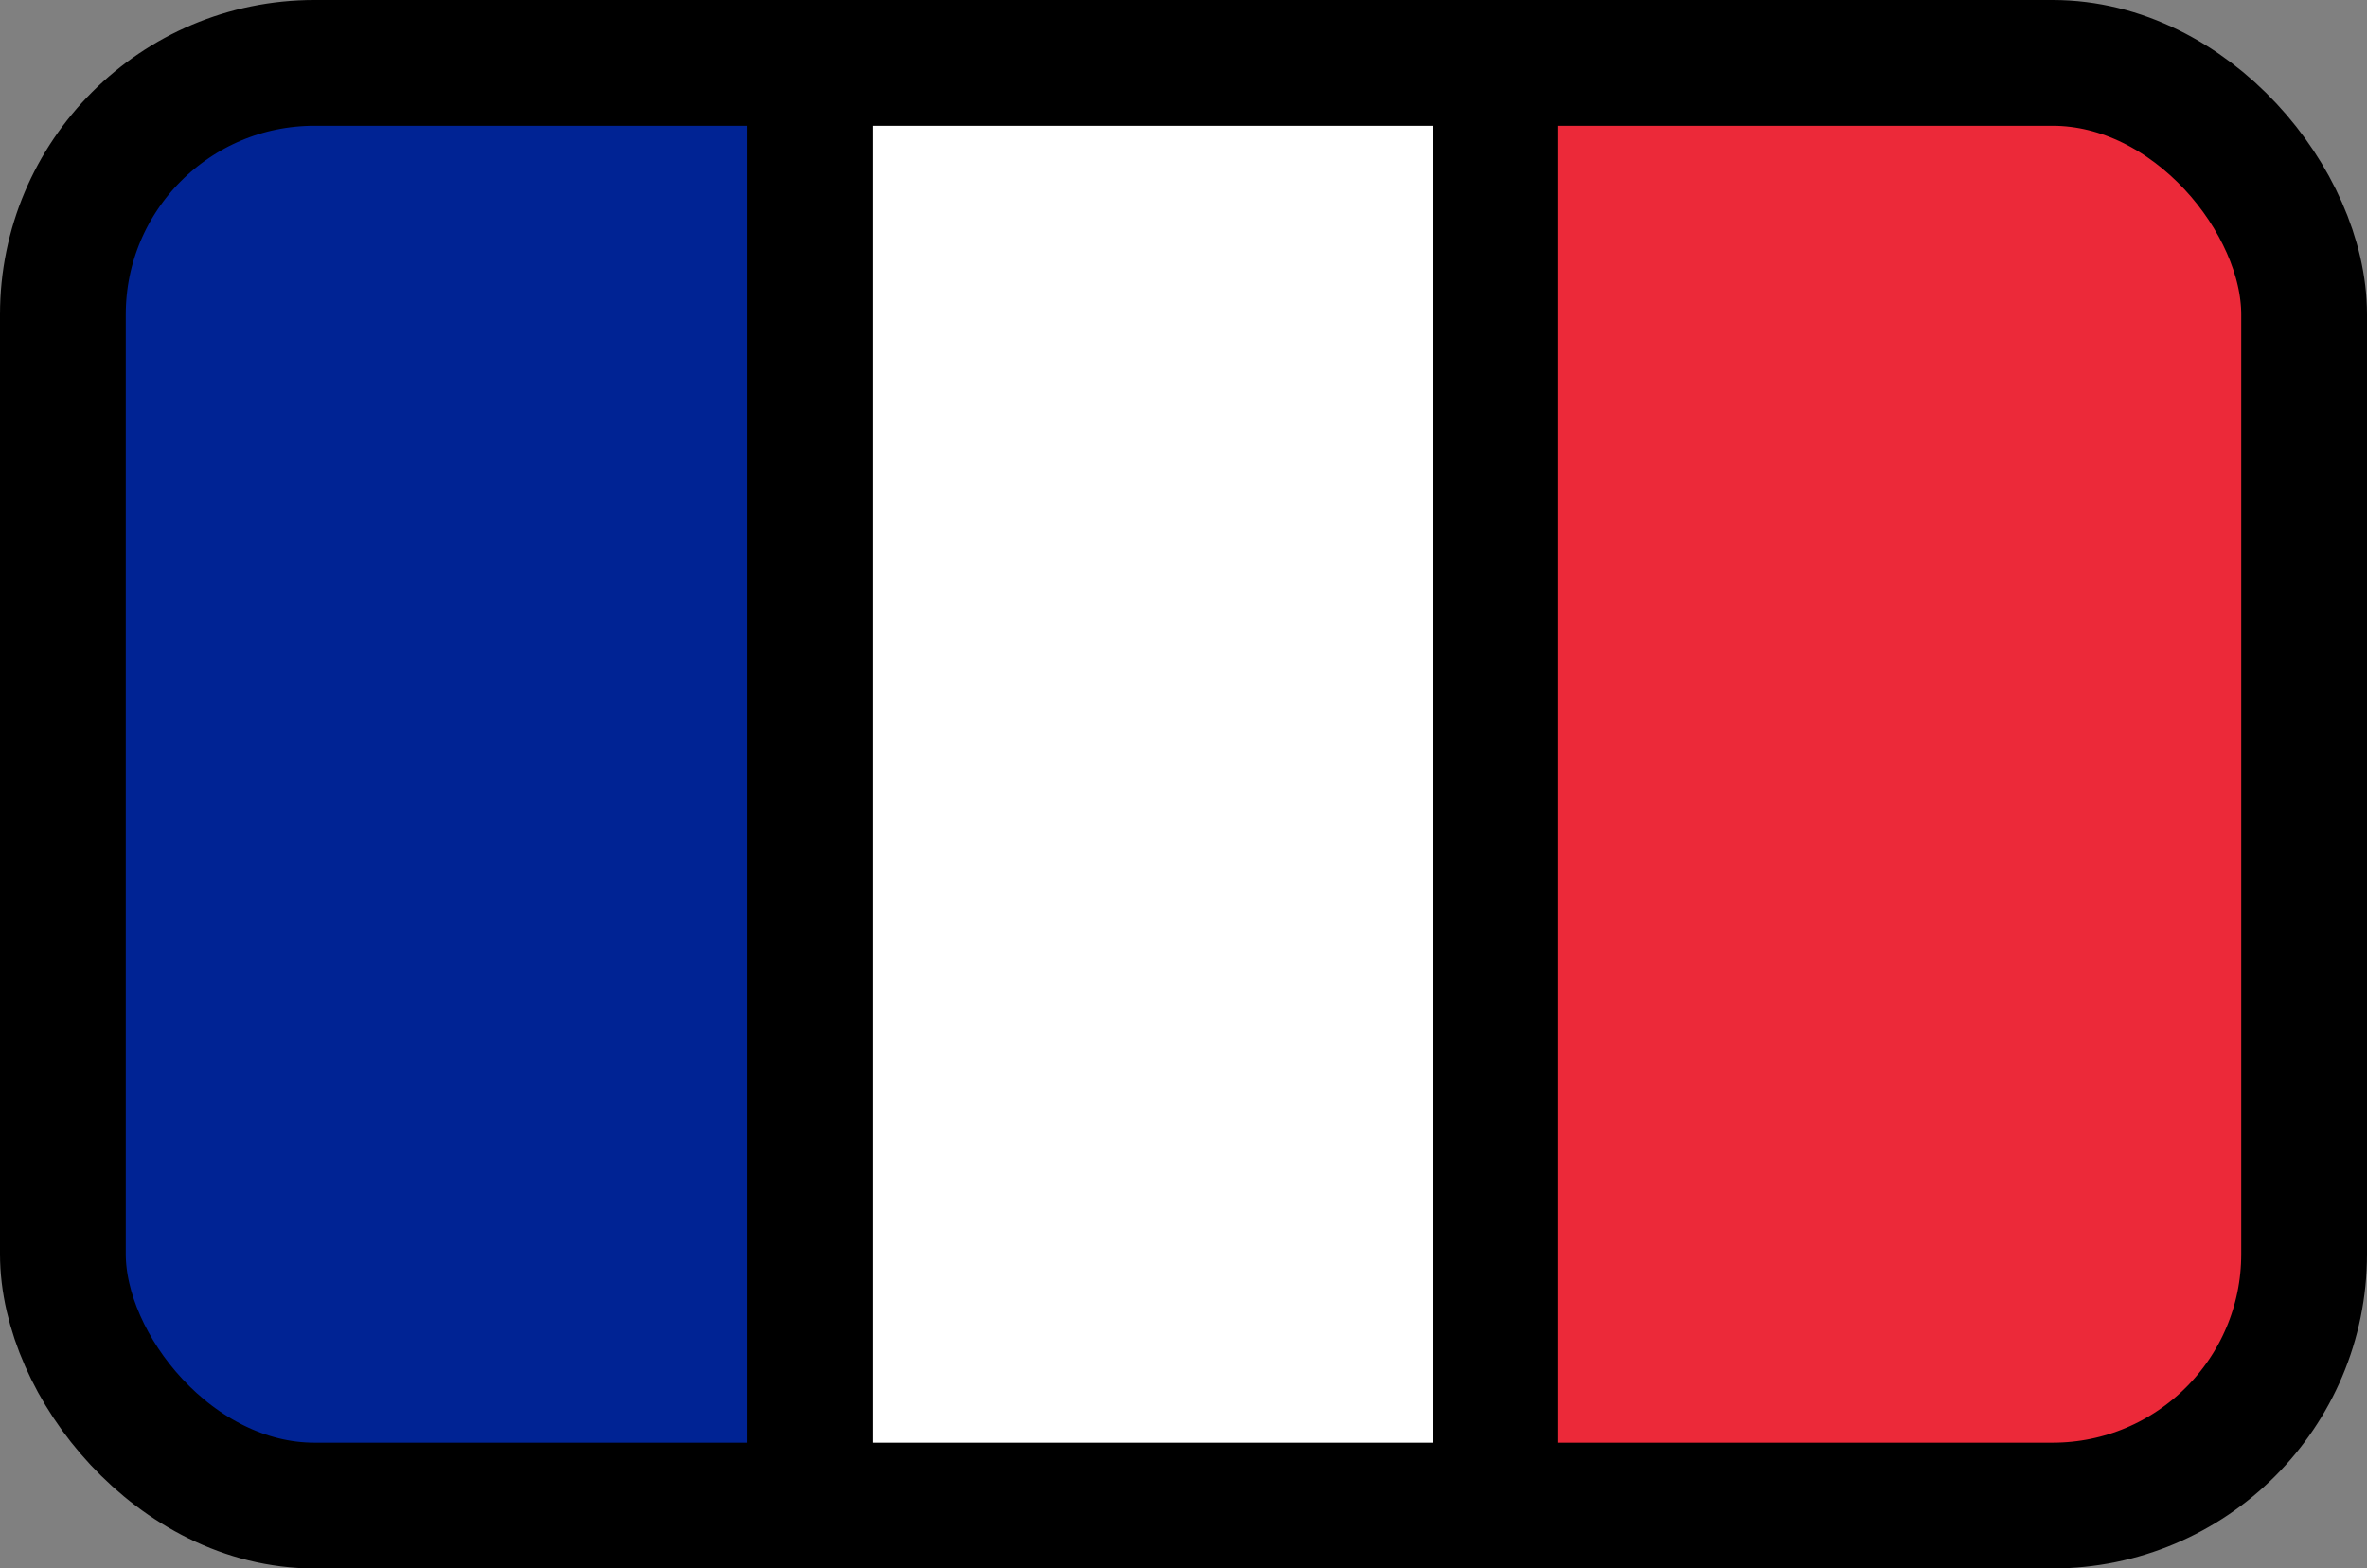
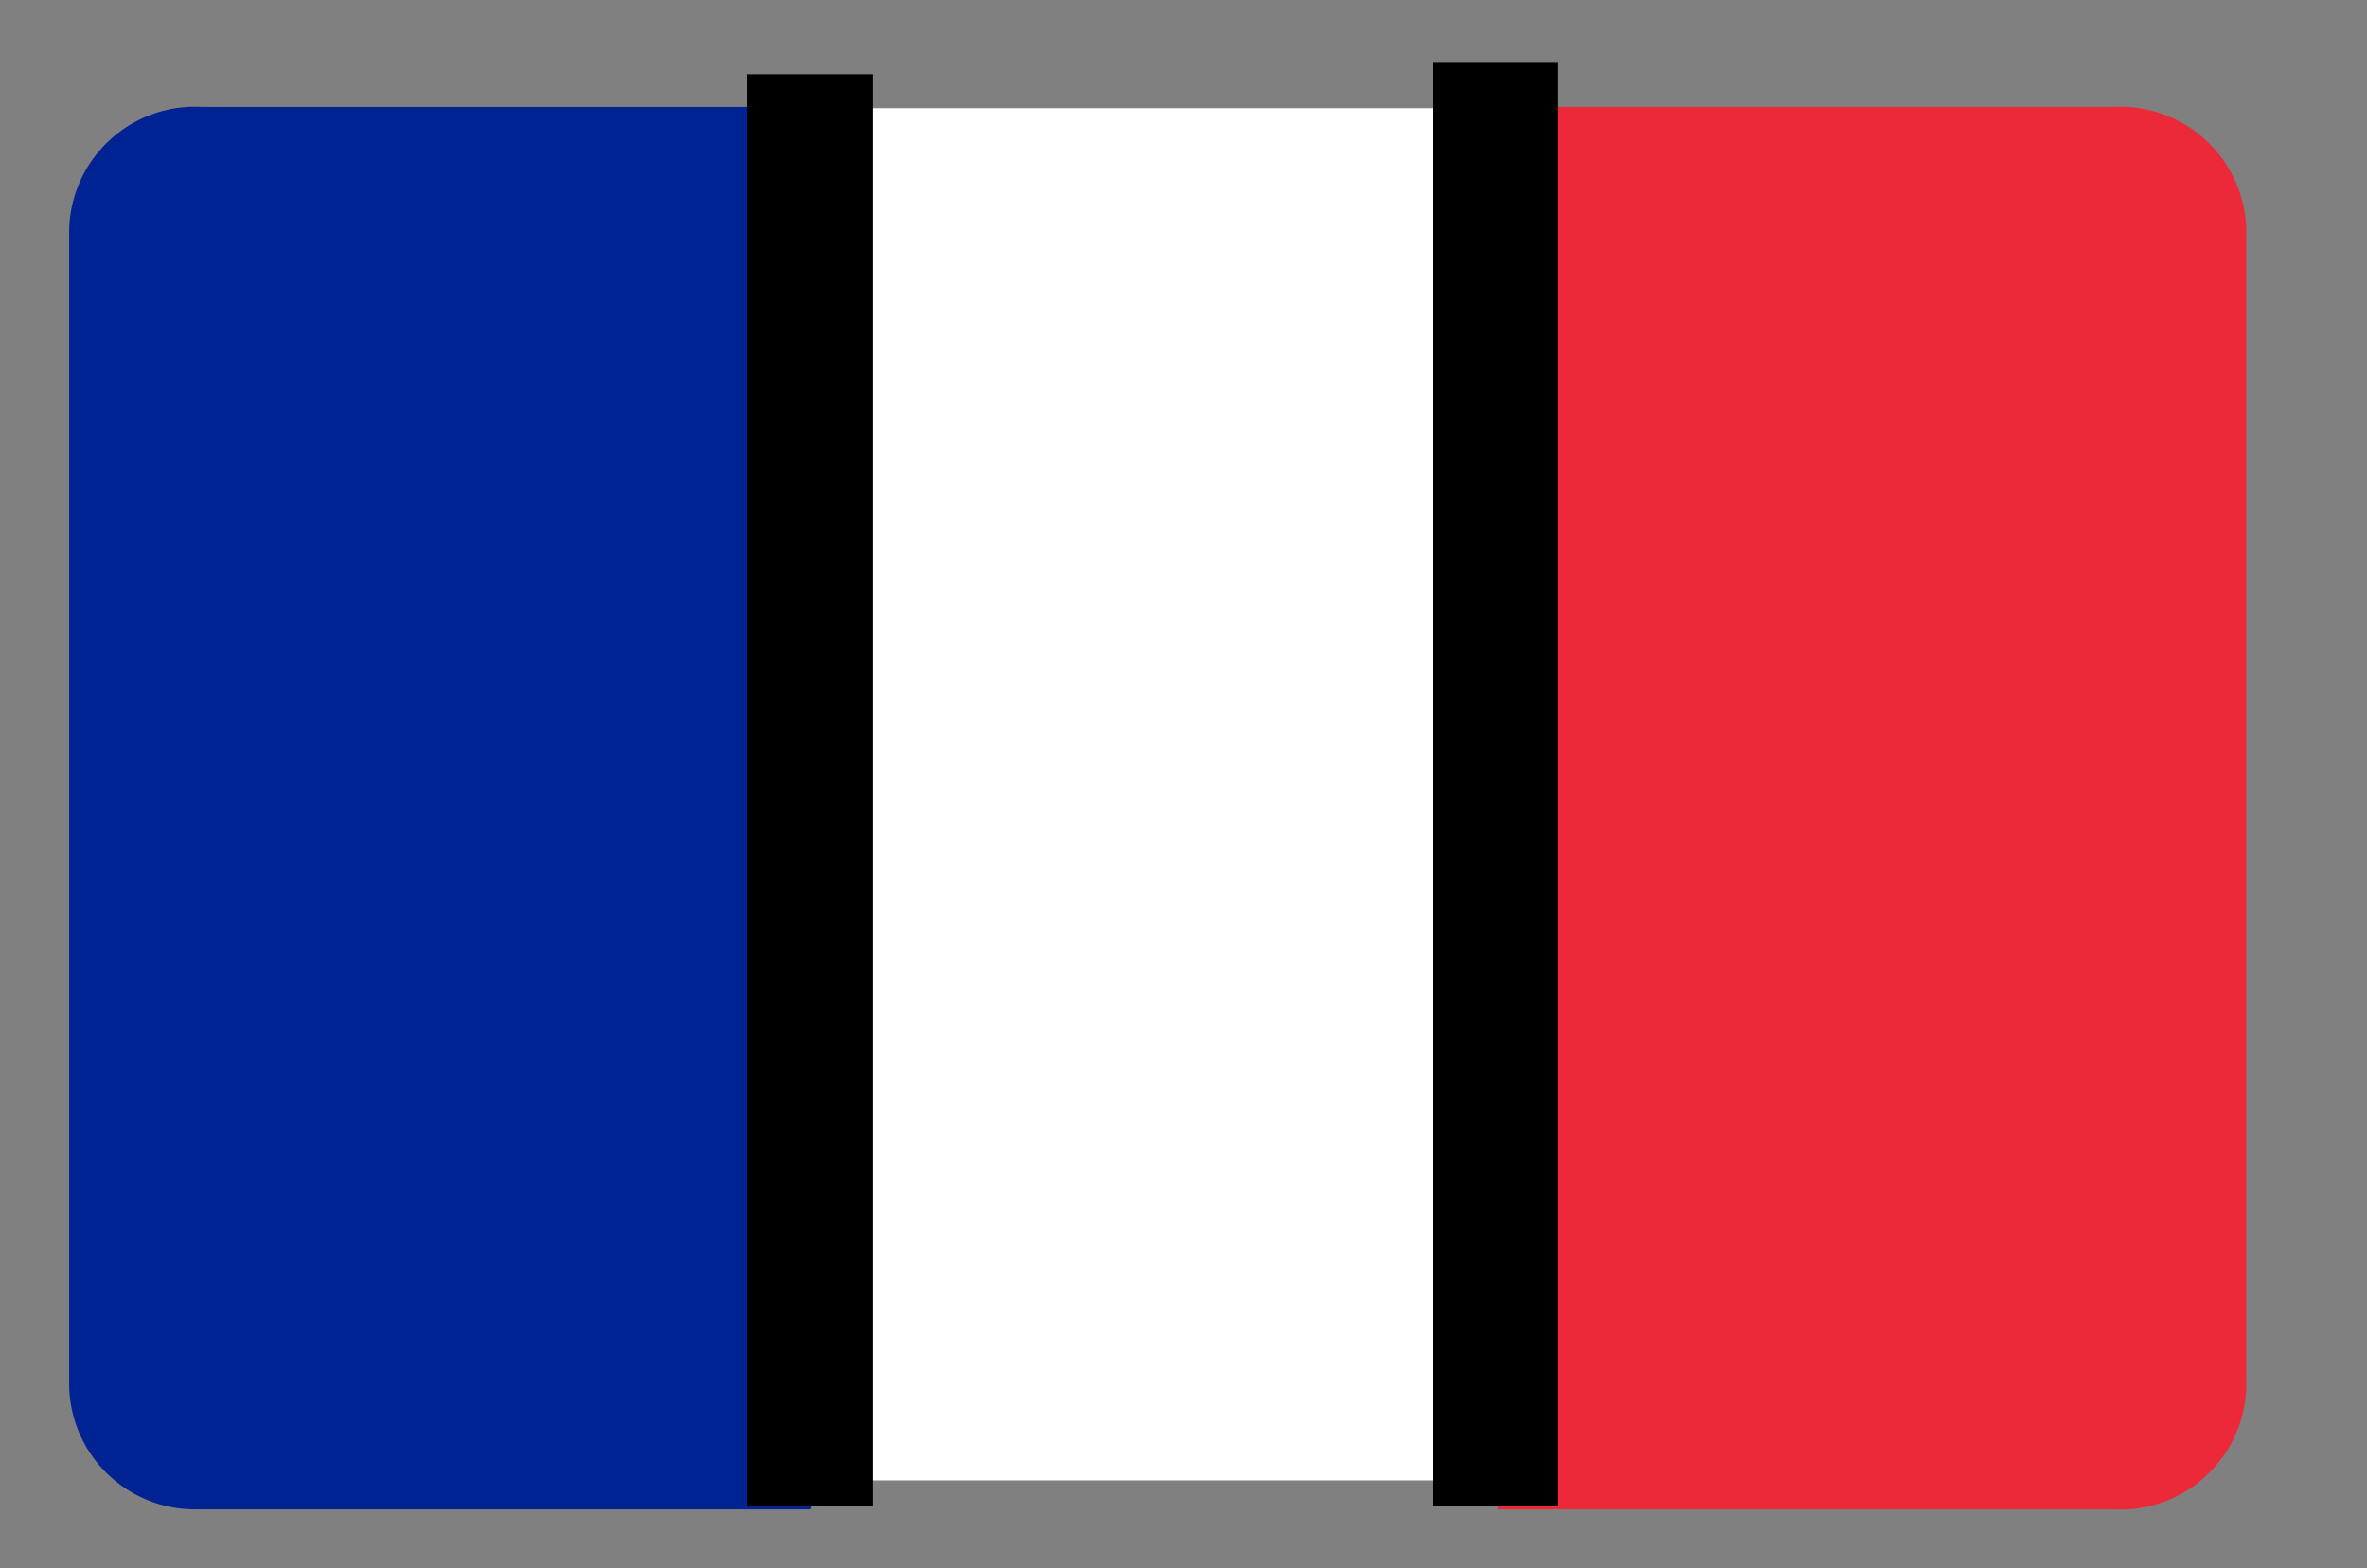
<svg xmlns="http://www.w3.org/2000/svg" viewBox="0 0 18.82 12.47">
  <rect x="0" y="0" width="18.82" height="12.47" fill="#808080" stroke="none" />
  <defs>
    <style>.cls-1,.cls-5{fill:#fff;}.cls-2{fill:#002394;}.cls-3{fill:#ec2939;}.cls-4{fill:none;}.cls-4,.cls-5{stroke:#000;stroke-miterlimit:10;}</style>
  </defs>
  <g id="Calque_2" data-name="Calque 2">
    <g id="Calque_1-2" data-name="Calque 1">
      <rect class="cls-1" x="6.74" y="0.86" width="5.15" height="10.91" />
      <path class="cls-2" d="M6.44,12H1.55a1,1,0,0,1-1-1V1.85a1,1,0,0,1,1.05-1H6.44s0,.05,0,.07v11S6.47,12,6.44,12Z" />
      <path class="cls-3" d="M11.92,12h4.89a1,1,0,0,0,1.05-1V1.85a1,1,0,0,0-1.05-1H11.92a.07.07,0,0,0,0,.07v11S11.89,12,11.92,12Z" />
-       <rect class="cls-4" x="0.5" y="0.5" width="17.82" height="11.47" rx="2" />
      <line class="cls-5" x1="6.44" y1="0.59" x2="6.44" y2="11.97" />
      <line class="cls-5" x1="11.89" y1="0.5" x2="11.89" y2="11.97" />
    </g>
  </g>
</svg>